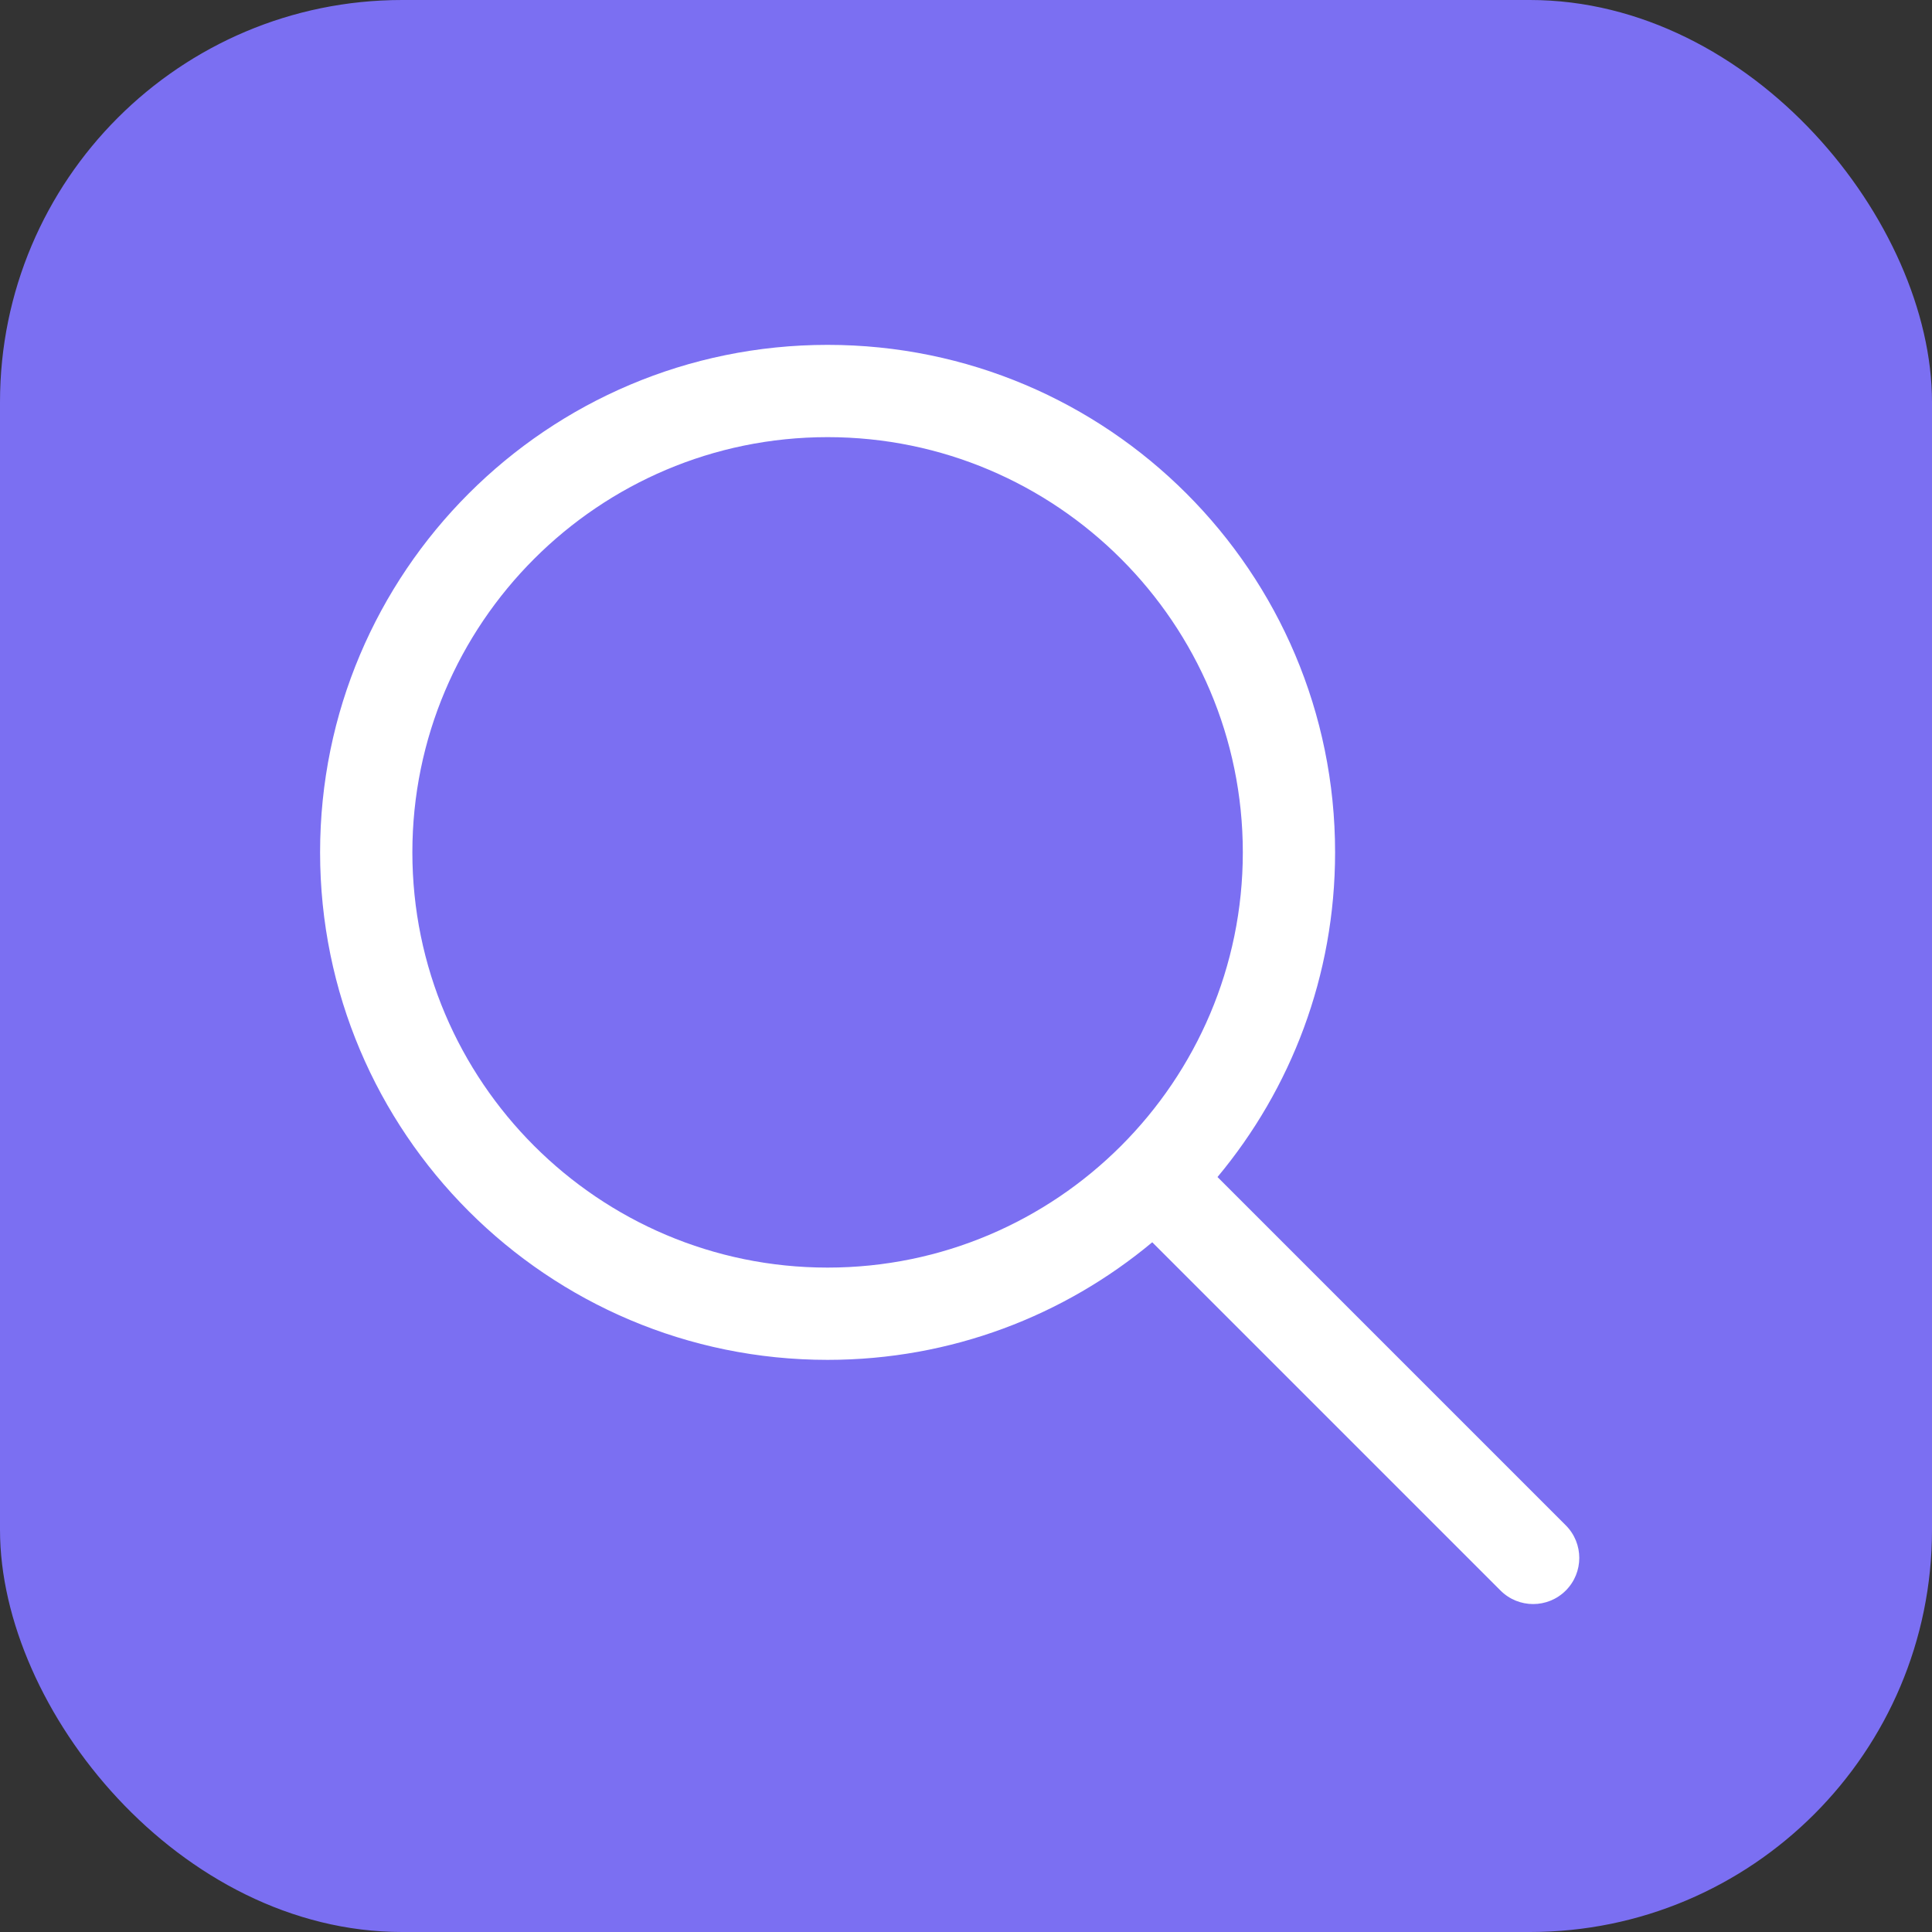
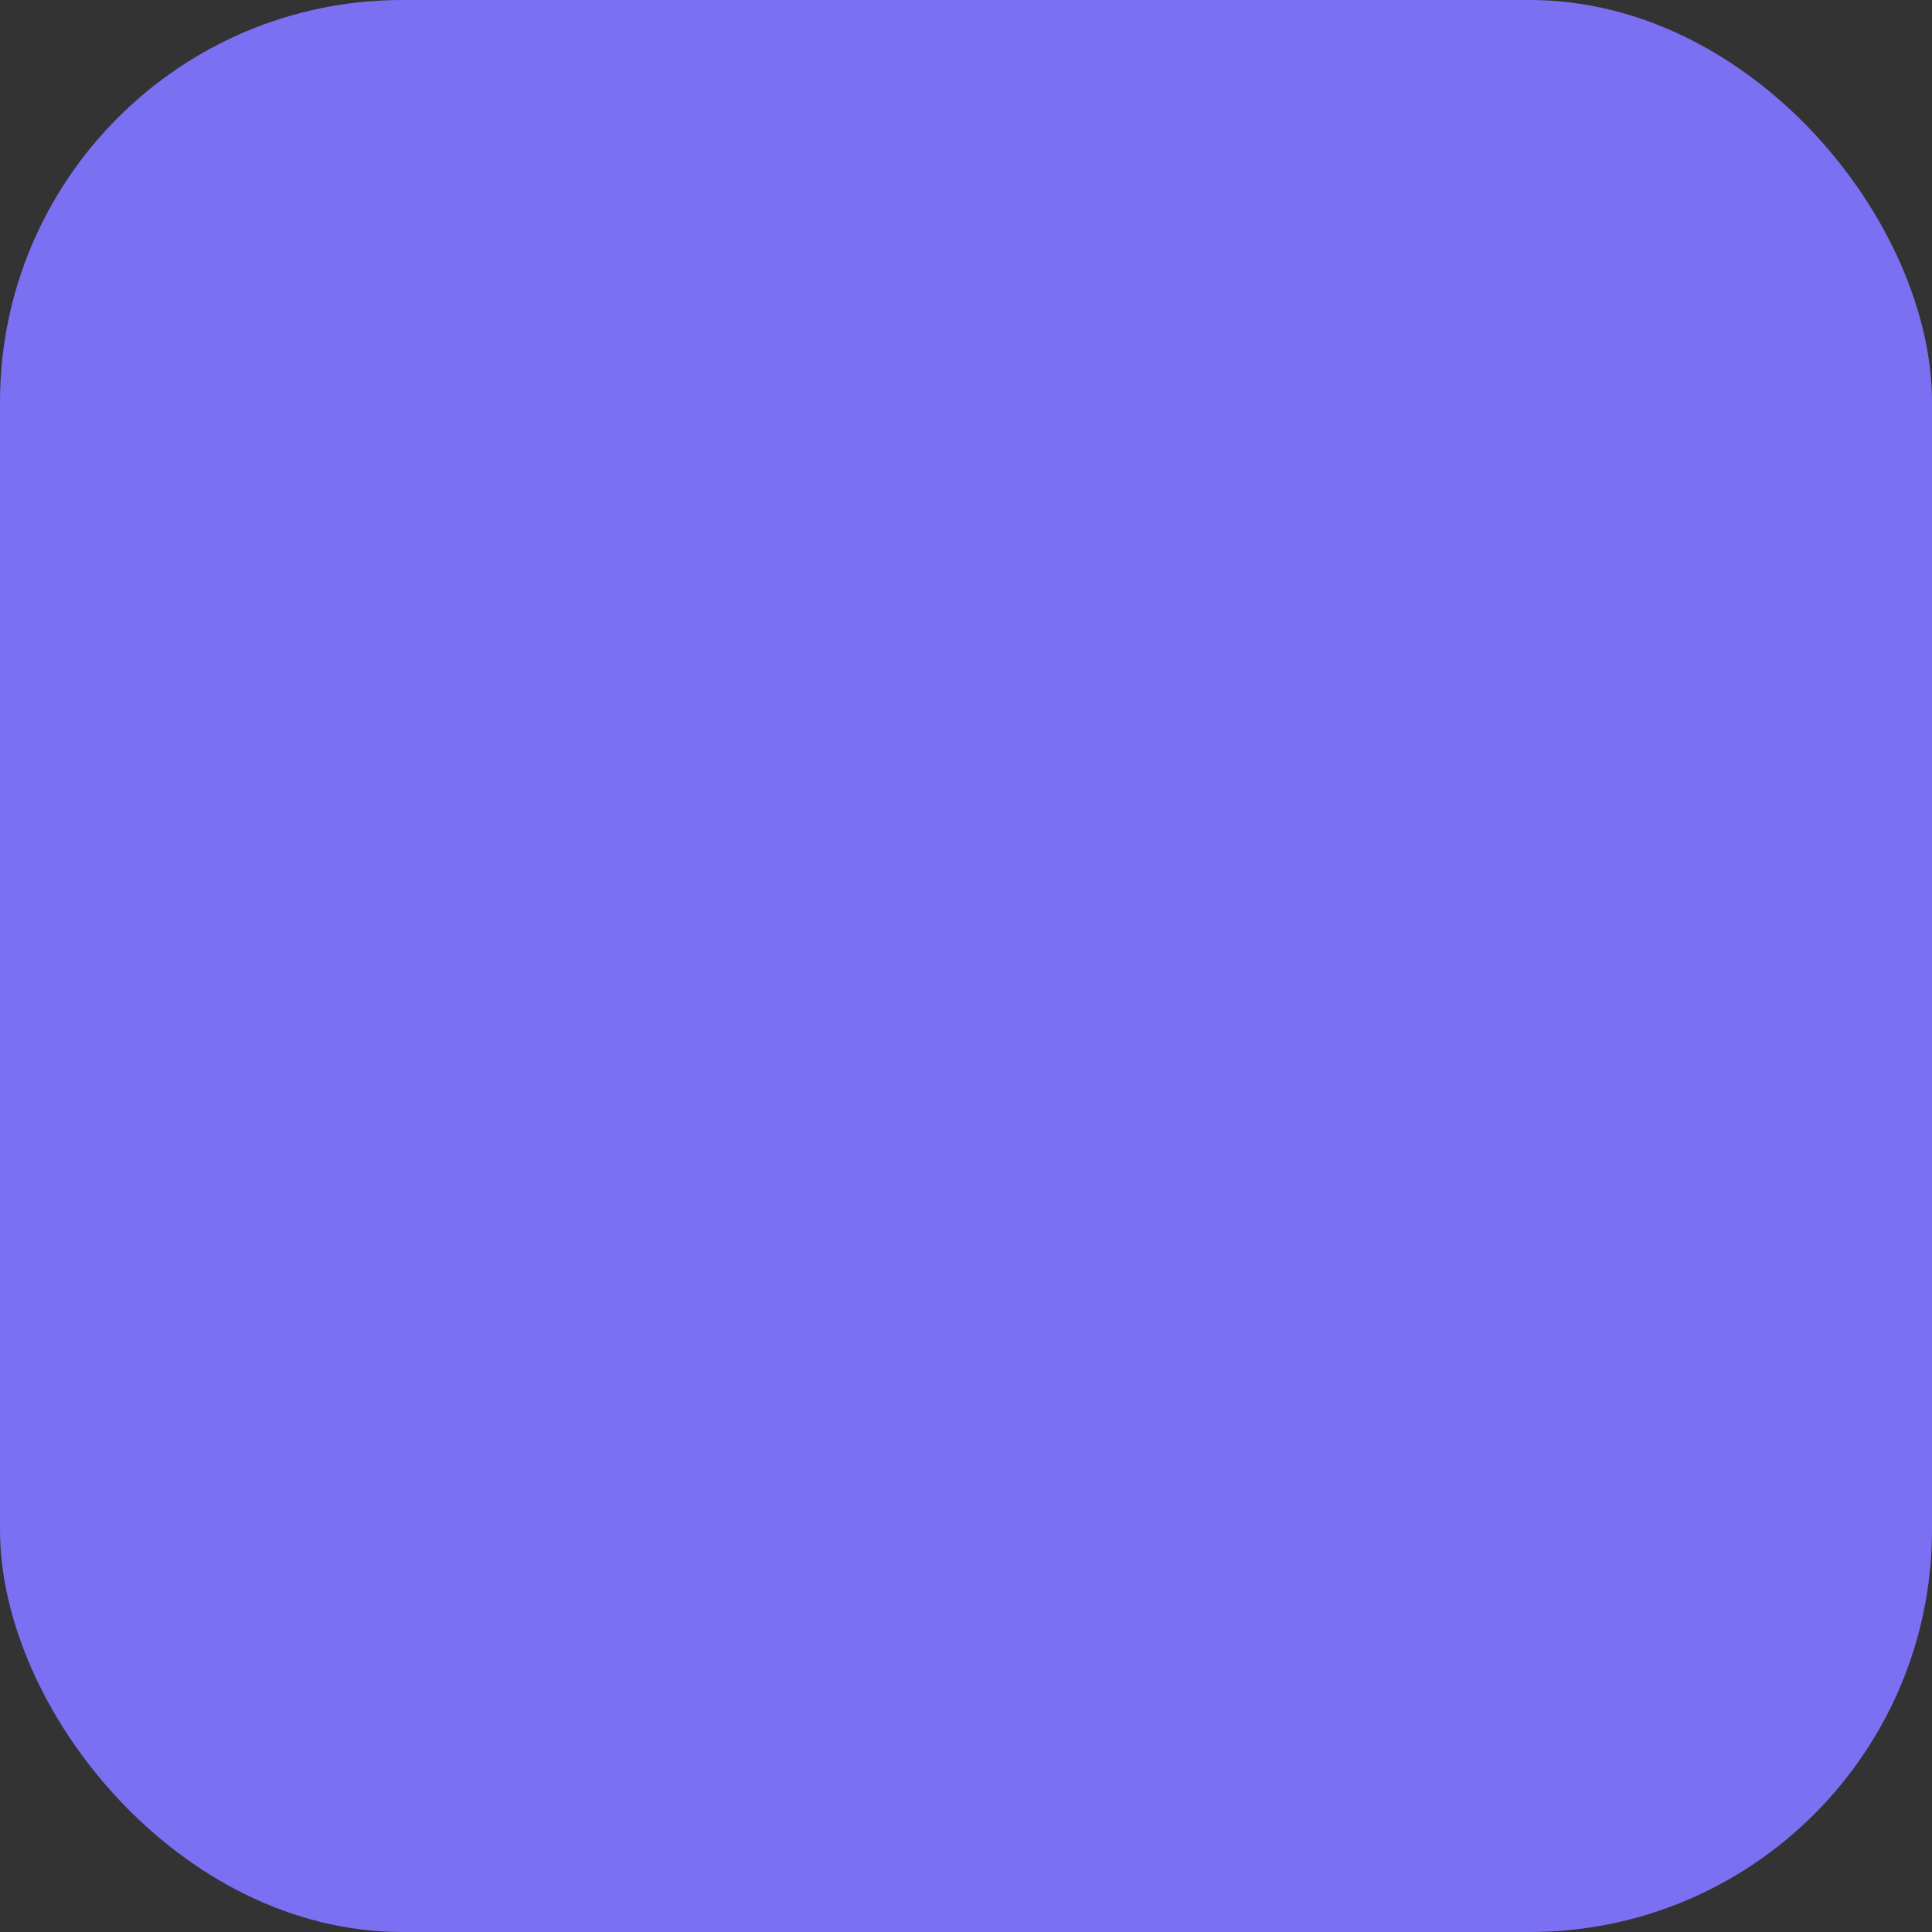
<svg xmlns="http://www.w3.org/2000/svg" width="221" height="221" viewBox="0 0 221 221" fill="none">
  <rect x="0" y="0" width="221" height="221" fill="#333333" stroke="none" />
  <rect width="221" height="221" rx="46" fill="#7B6FF2" />
-   <path d="M179.107 181.941C181.168 179.881 181.168 176.54 179.107 174.479L139.268 134.639C147.664 124.575 152.72 111.629 152.72 97.501C152.72 65.441 126.728 39.449 94.667 39.449C62.607 39.449 36.615 65.441 36.615 97.501C36.615 129.562 62.607 155.554 94.667 155.554C108.795 155.554 121.741 150.498 131.805 142.102L171.645 181.941C173.706 184.002 177.047 184.002 179.107 181.941V181.941ZM47.17 97.501C47.17 71.309 68.475 50.004 94.667 50.004C120.86 50.004 142.165 71.309 142.165 97.501C142.165 123.694 120.86 144.999 94.667 144.999C68.475 144.999 47.17 123.694 47.17 97.501Z" fill="white" />
</svg>